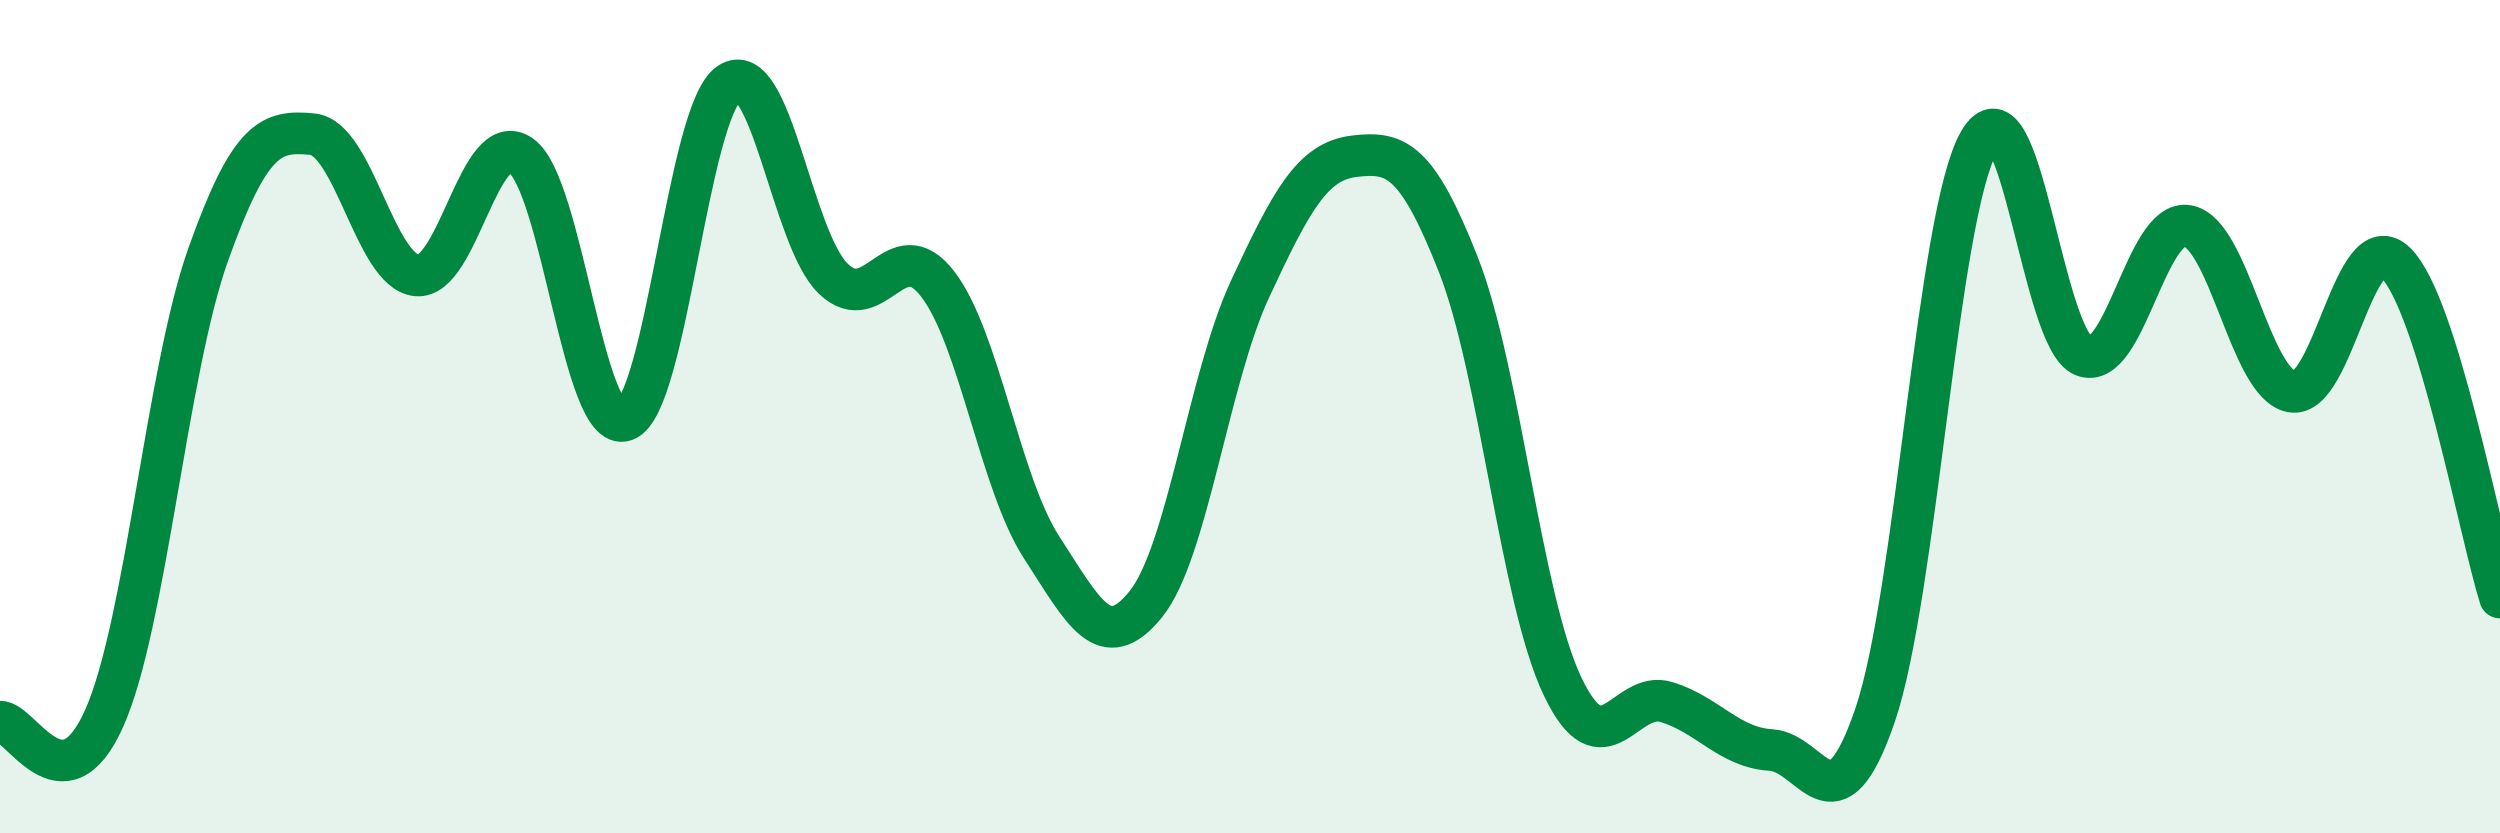
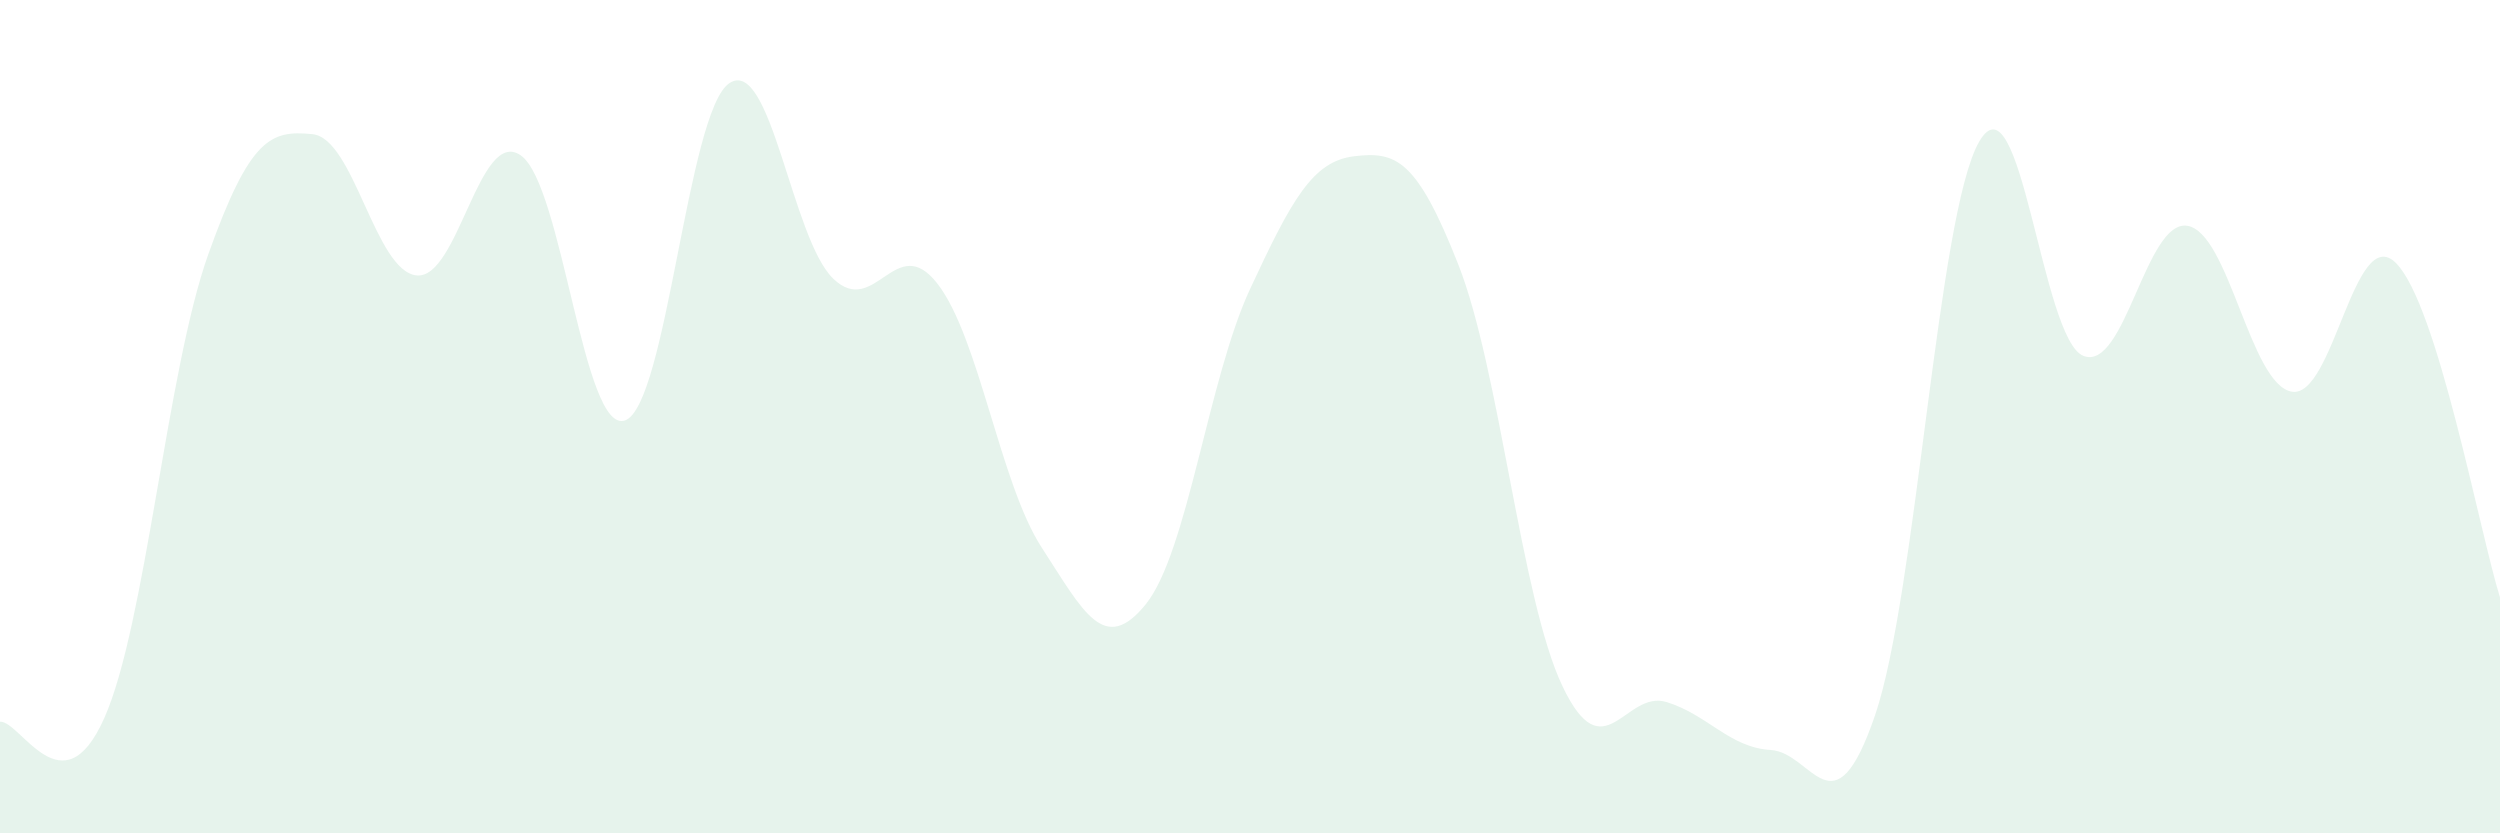
<svg xmlns="http://www.w3.org/2000/svg" width="60" height="20" viewBox="0 0 60 20">
  <path d="M 0,17.32 C 0.5,17.3 1.5,19.48 2.5,17.24 C 3.5,15 4,8.9 5,6.1 C 6,3.3 6.5,3.12 7.5,3.22 C 8.5,3.32 9,6.51 10,6.61 C 11,6.71 11.5,3.03 12.5,3.73 C 13.5,4.43 14,10.44 15,10.09 C 16,9.74 16.5,2.68 17.5,2 C 18.5,1.32 19,5.73 20,6.69 C 21,7.65 21.5,5.52 22.5,6.81 C 23.5,8.1 24,11.6 25,13.14 C 26,14.68 26.5,15.74 27.5,14.5 C 28.5,13.26 29,9.09 30,6.94 C 31,4.79 31.5,3.87 32.5,3.75 C 33.5,3.63 34,3.81 35,6.35 C 36,8.89 36.5,14.37 37.5,16.47 C 38.5,18.57 39,16.54 40,16.85 C 41,17.16 41.5,17.94 42.5,18 C 43.5,18.06 44,20.09 45,17.17 C 46,14.25 46.5,5.13 47.5,3.4 C 48.5,1.67 49,8.14 50,8.54 C 51,8.94 51.5,5.25 52.5,5.42 C 53.5,5.59 54,9.22 55,9.4 C 56,9.58 56.5,5.32 57.5,6.31 C 58.5,7.3 59.5,12.73 60,14.34L60 20L0 20Z" fill="#008740" opacity="0.1" stroke-linecap="round" stroke-linejoin="round" />
-   <path d="M 0,17.32 C 0.5,17.3 1.5,19.48 2.5,17.24 C 3.5,15 4,8.9 5,6.1 C 6,3.3 6.5,3.12 7.5,3.22 C 8.5,3.32 9,6.51 10,6.61 C 11,6.71 11.5,3.03 12.5,3.73 C 13.5,4.43 14,10.44 15,10.09 C 16,9.74 16.5,2.68 17.5,2 C 18.5,1.32 19,5.73 20,6.69 C 21,7.65 21.5,5.52 22.5,6.81 C 23.5,8.1 24,11.6 25,13.14 C 26,14.68 26.5,15.74 27.5,14.5 C 28.5,13.26 29,9.09 30,6.94 C 31,4.79 31.5,3.87 32.5,3.75 C 33.5,3.63 34,3.81 35,6.35 C 36,8.89 36.5,14.37 37.5,16.47 C 38.5,18.57 39,16.54 40,16.85 C 41,17.16 41.5,17.94 42.5,18 C 43.5,18.06 44,20.09 45,17.17 C 46,14.25 46.5,5.13 47.5,3.4 C 48.5,1.67 49,8.14 50,8.54 C 51,8.94 51.5,5.25 52.5,5.42 C 53.5,5.59 54,9.22 55,9.4 C 56,9.58 56.5,5.32 57.5,6.31 C 58.5,7.3 59.5,12.73 60,14.34" stroke="#008740" stroke-width="1" fill="none" stroke-linecap="round" stroke-linejoin="round" />
</svg>